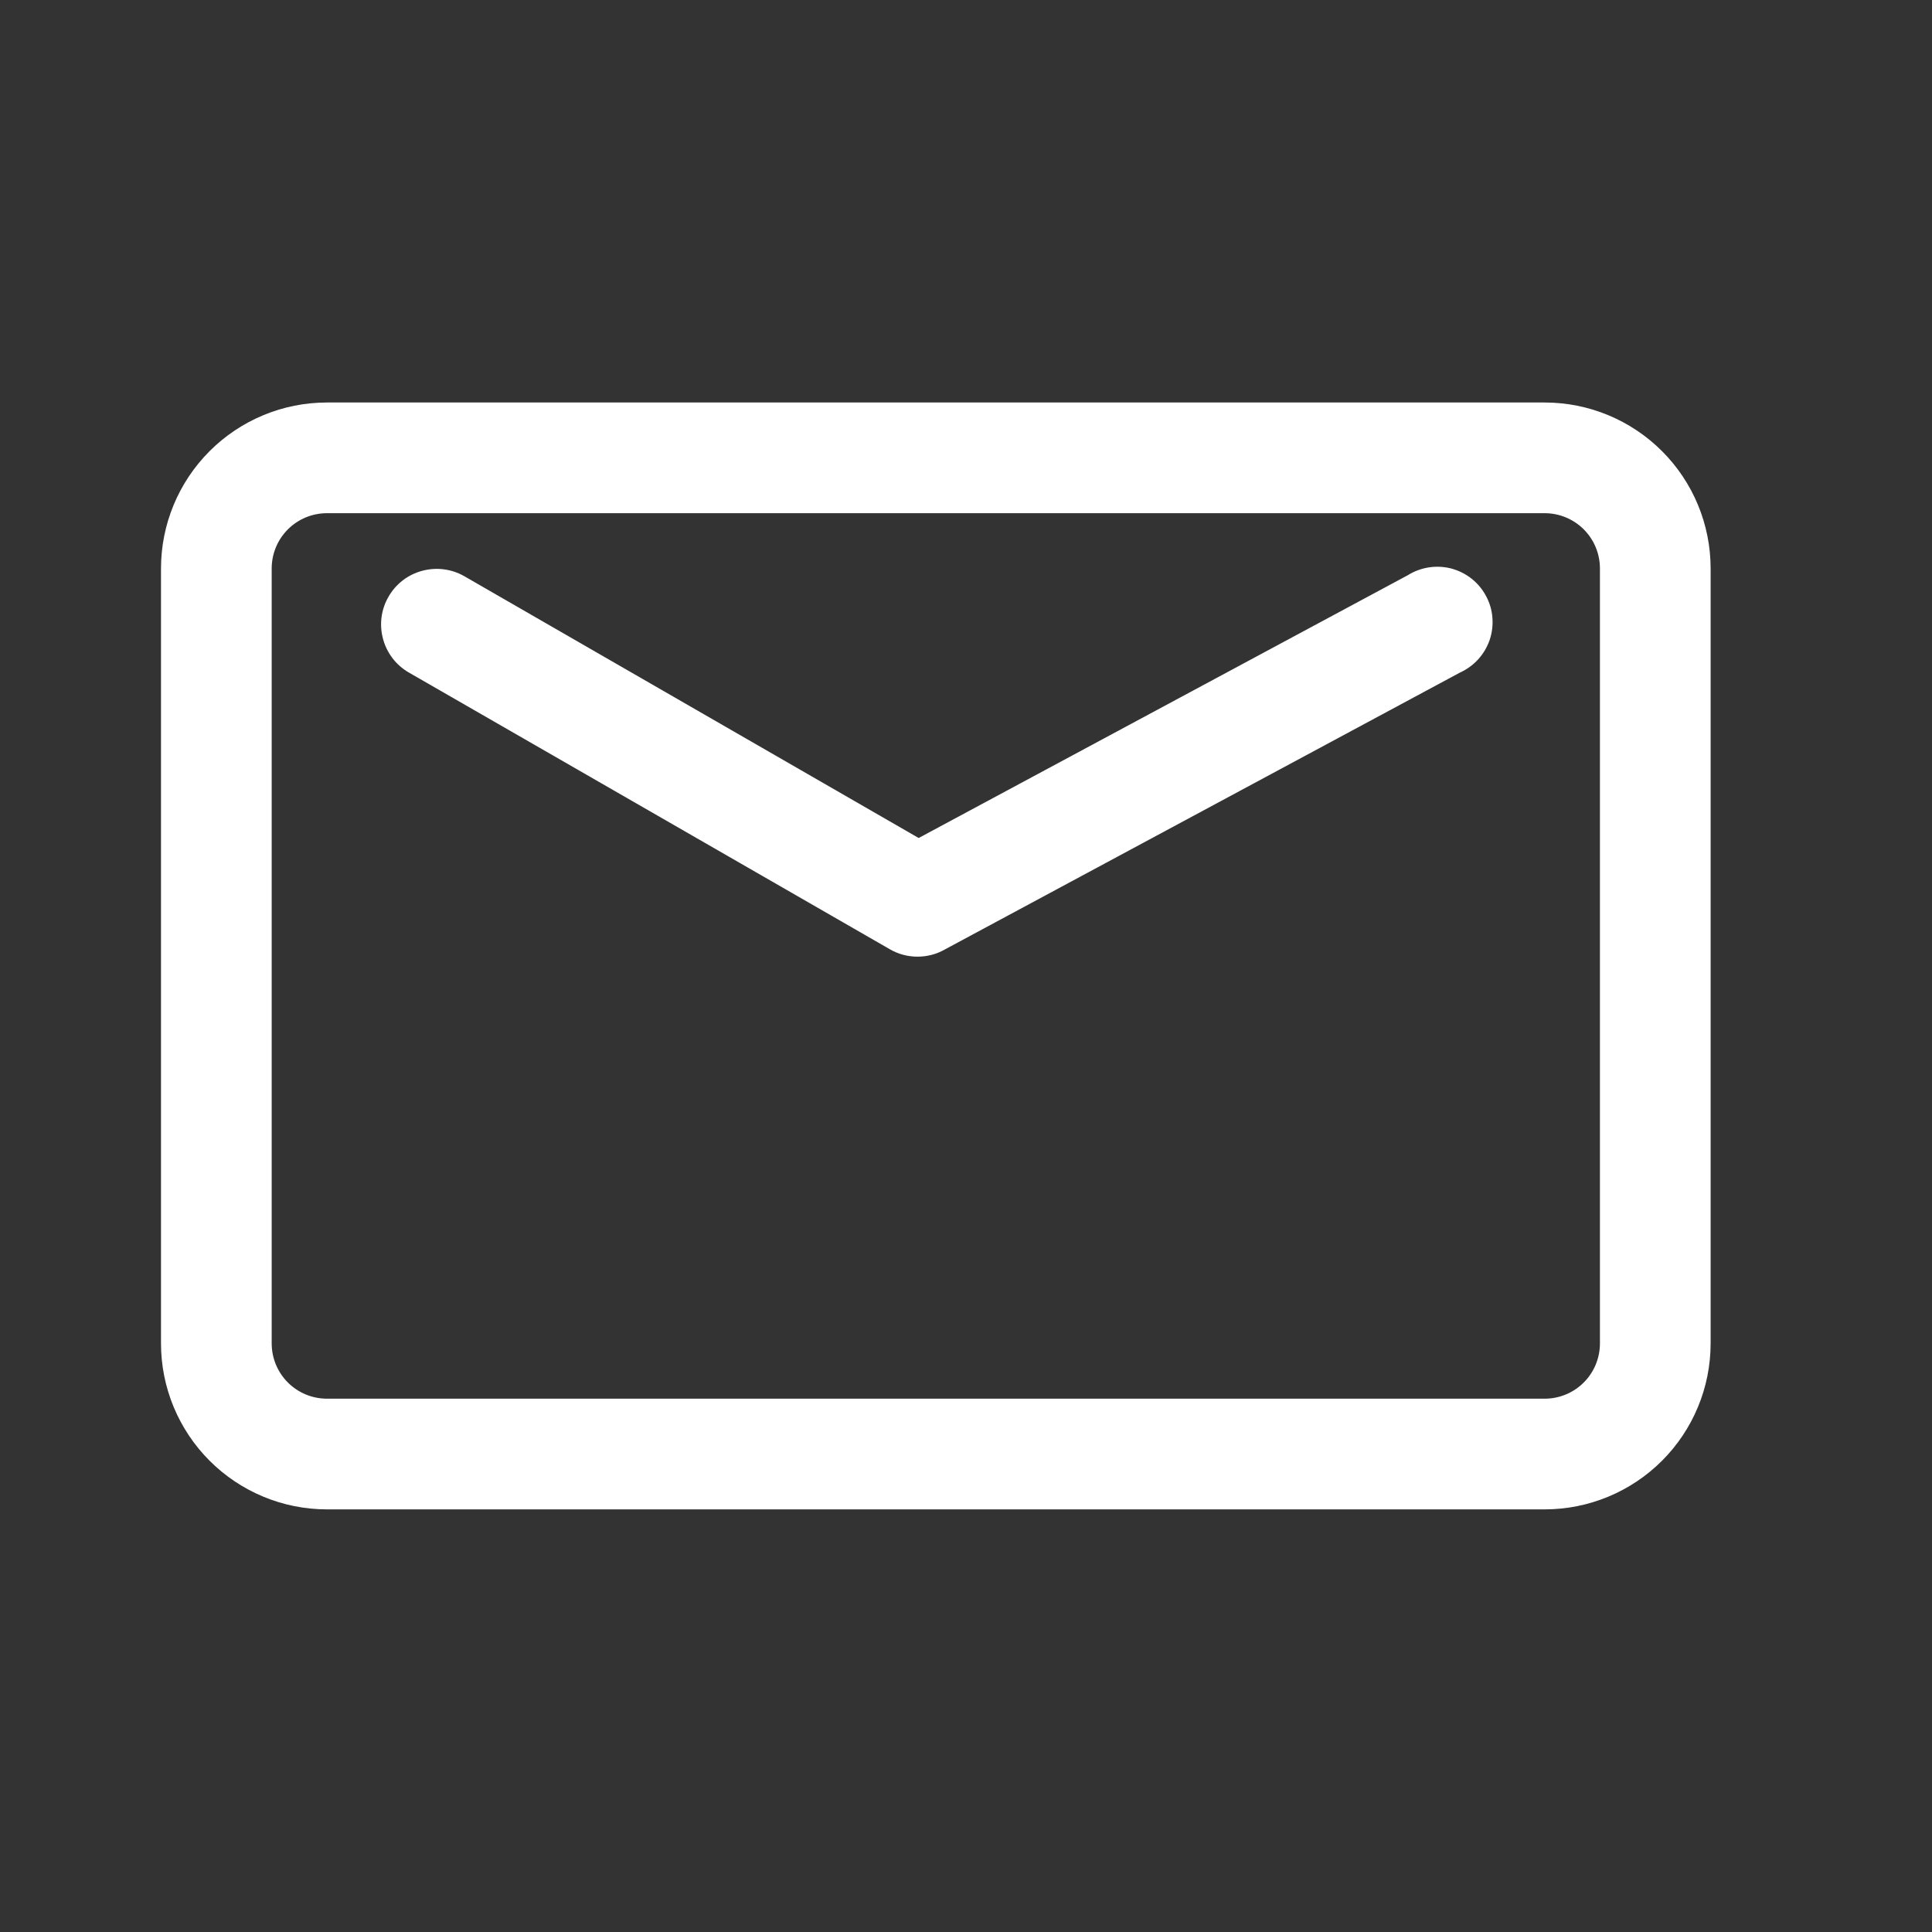
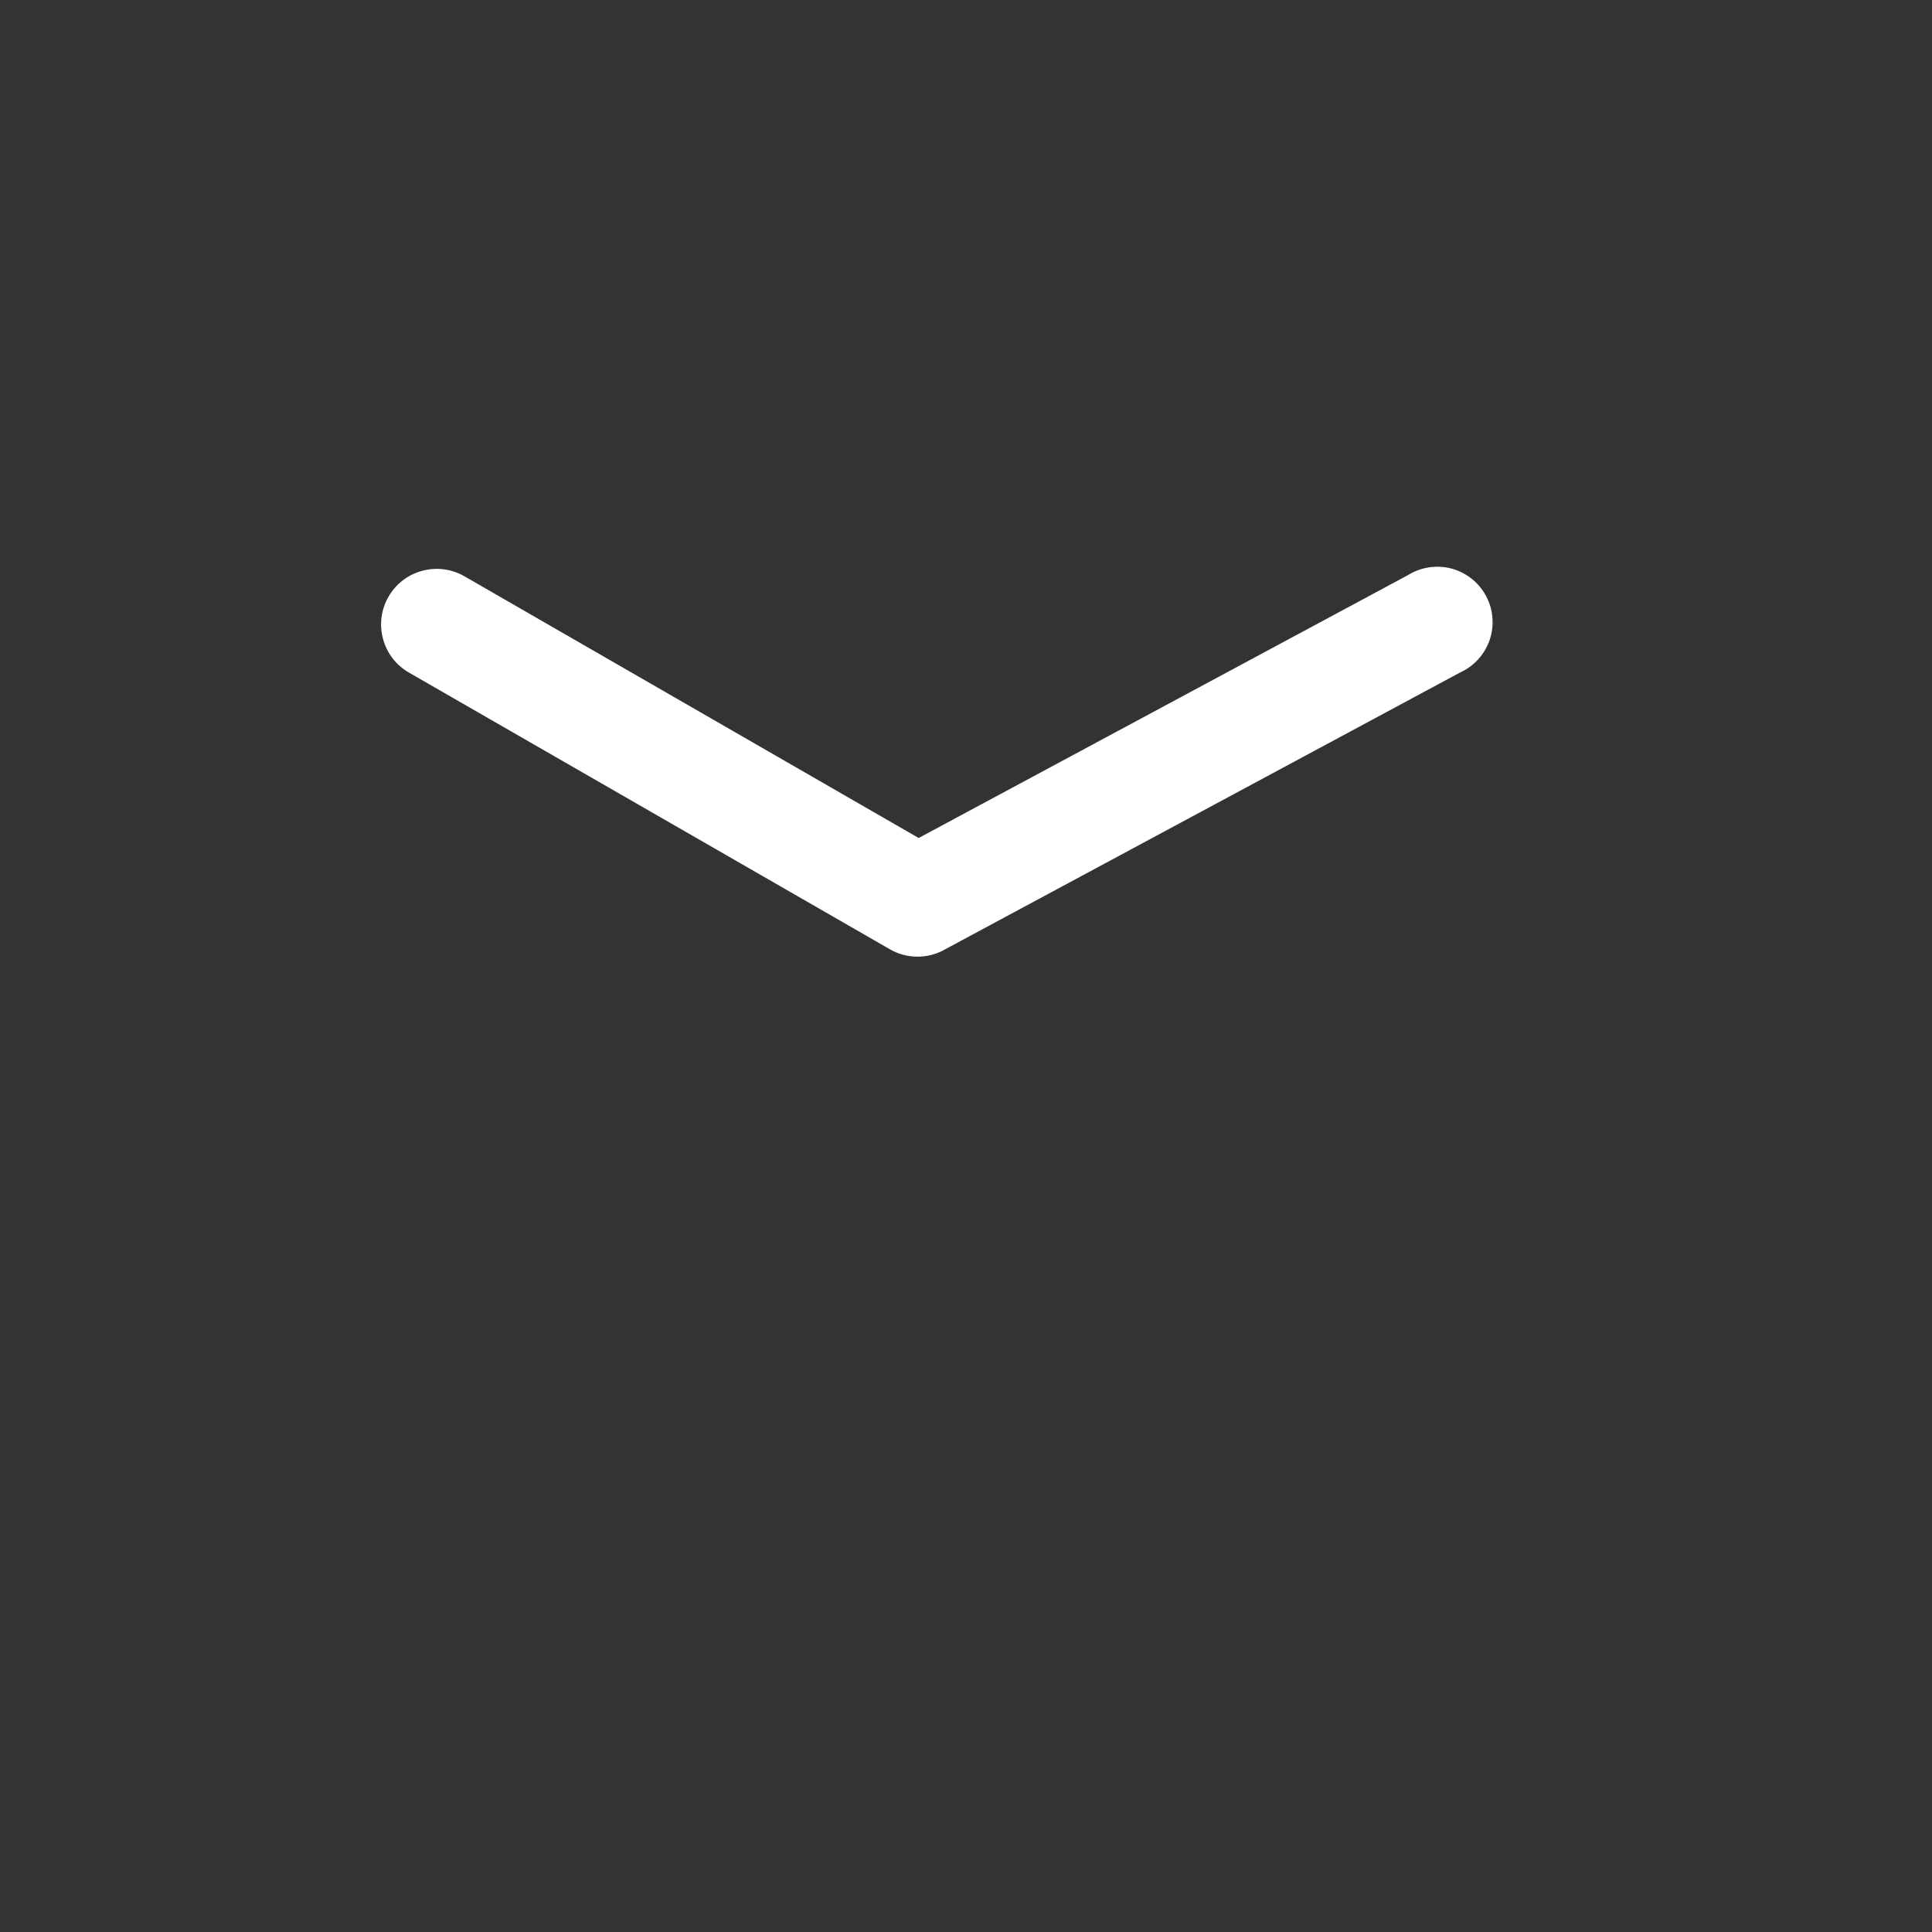
<svg xmlns="http://www.w3.org/2000/svg" width="24" height="24" viewBox="0 0 24 24" fill="none">
  <rect x="0" y="0" width="24" height="24" fill="#333333" stroke="none" />
-   <path d="M19.188 17.375C19.37 17.375 19.545 17.303 19.674 17.174C19.803 17.045 19.875 16.87 19.875 16.688V7.062C19.875 6.88 19.803 6.705 19.674 6.576C19.545 6.447 19.37 6.375 19.188 6.375H4.062C3.88 6.375 3.705 6.447 3.576 6.576C3.447 6.705 3.375 6.88 3.375 7.062V16.688C3.375 16.87 3.447 17.045 3.576 17.174C3.705 17.303 3.88 17.375 4.062 17.375H19.188ZM19.188 18.75H4.062C3.515 18.75 2.991 18.533 2.604 18.146C2.217 17.759 2 17.235 2 16.688V7.062C2 6.515 2.217 5.991 2.604 5.604C2.991 5.217 3.515 5 4.062 5H19.188C19.735 5 20.259 5.217 20.646 5.604C21.033 5.991 21.25 6.515 21.25 7.062V16.688C21.25 17.235 21.033 17.759 20.646 18.146C20.259 18.533 19.735 18.75 19.188 18.75Z" fill="white" />
  <path d="M17.489 7.145C17.569 7.095 17.659 7.062 17.752 7.048C17.845 7.034 17.94 7.039 18.031 7.063C18.122 7.088 18.207 7.13 18.281 7.189C18.355 7.247 18.416 7.321 18.46 7.404C18.505 7.487 18.532 7.578 18.539 7.672C18.547 7.766 18.535 7.861 18.505 7.95C18.474 8.039 18.426 8.121 18.362 8.191C18.299 8.26 18.222 8.316 18.136 8.355L11.742 11.792C11.637 11.853 11.519 11.884 11.398 11.884C11.277 11.884 11.159 11.853 11.054 11.792L5.08 8.355C4.921 8.264 4.805 8.113 4.758 7.936C4.71 7.76 4.734 7.572 4.826 7.413C4.917 7.254 5.067 7.138 5.244 7.091C5.421 7.043 5.609 7.067 5.768 7.158L11.412 10.41L17.489 7.145Z" fill="white" />
</svg>